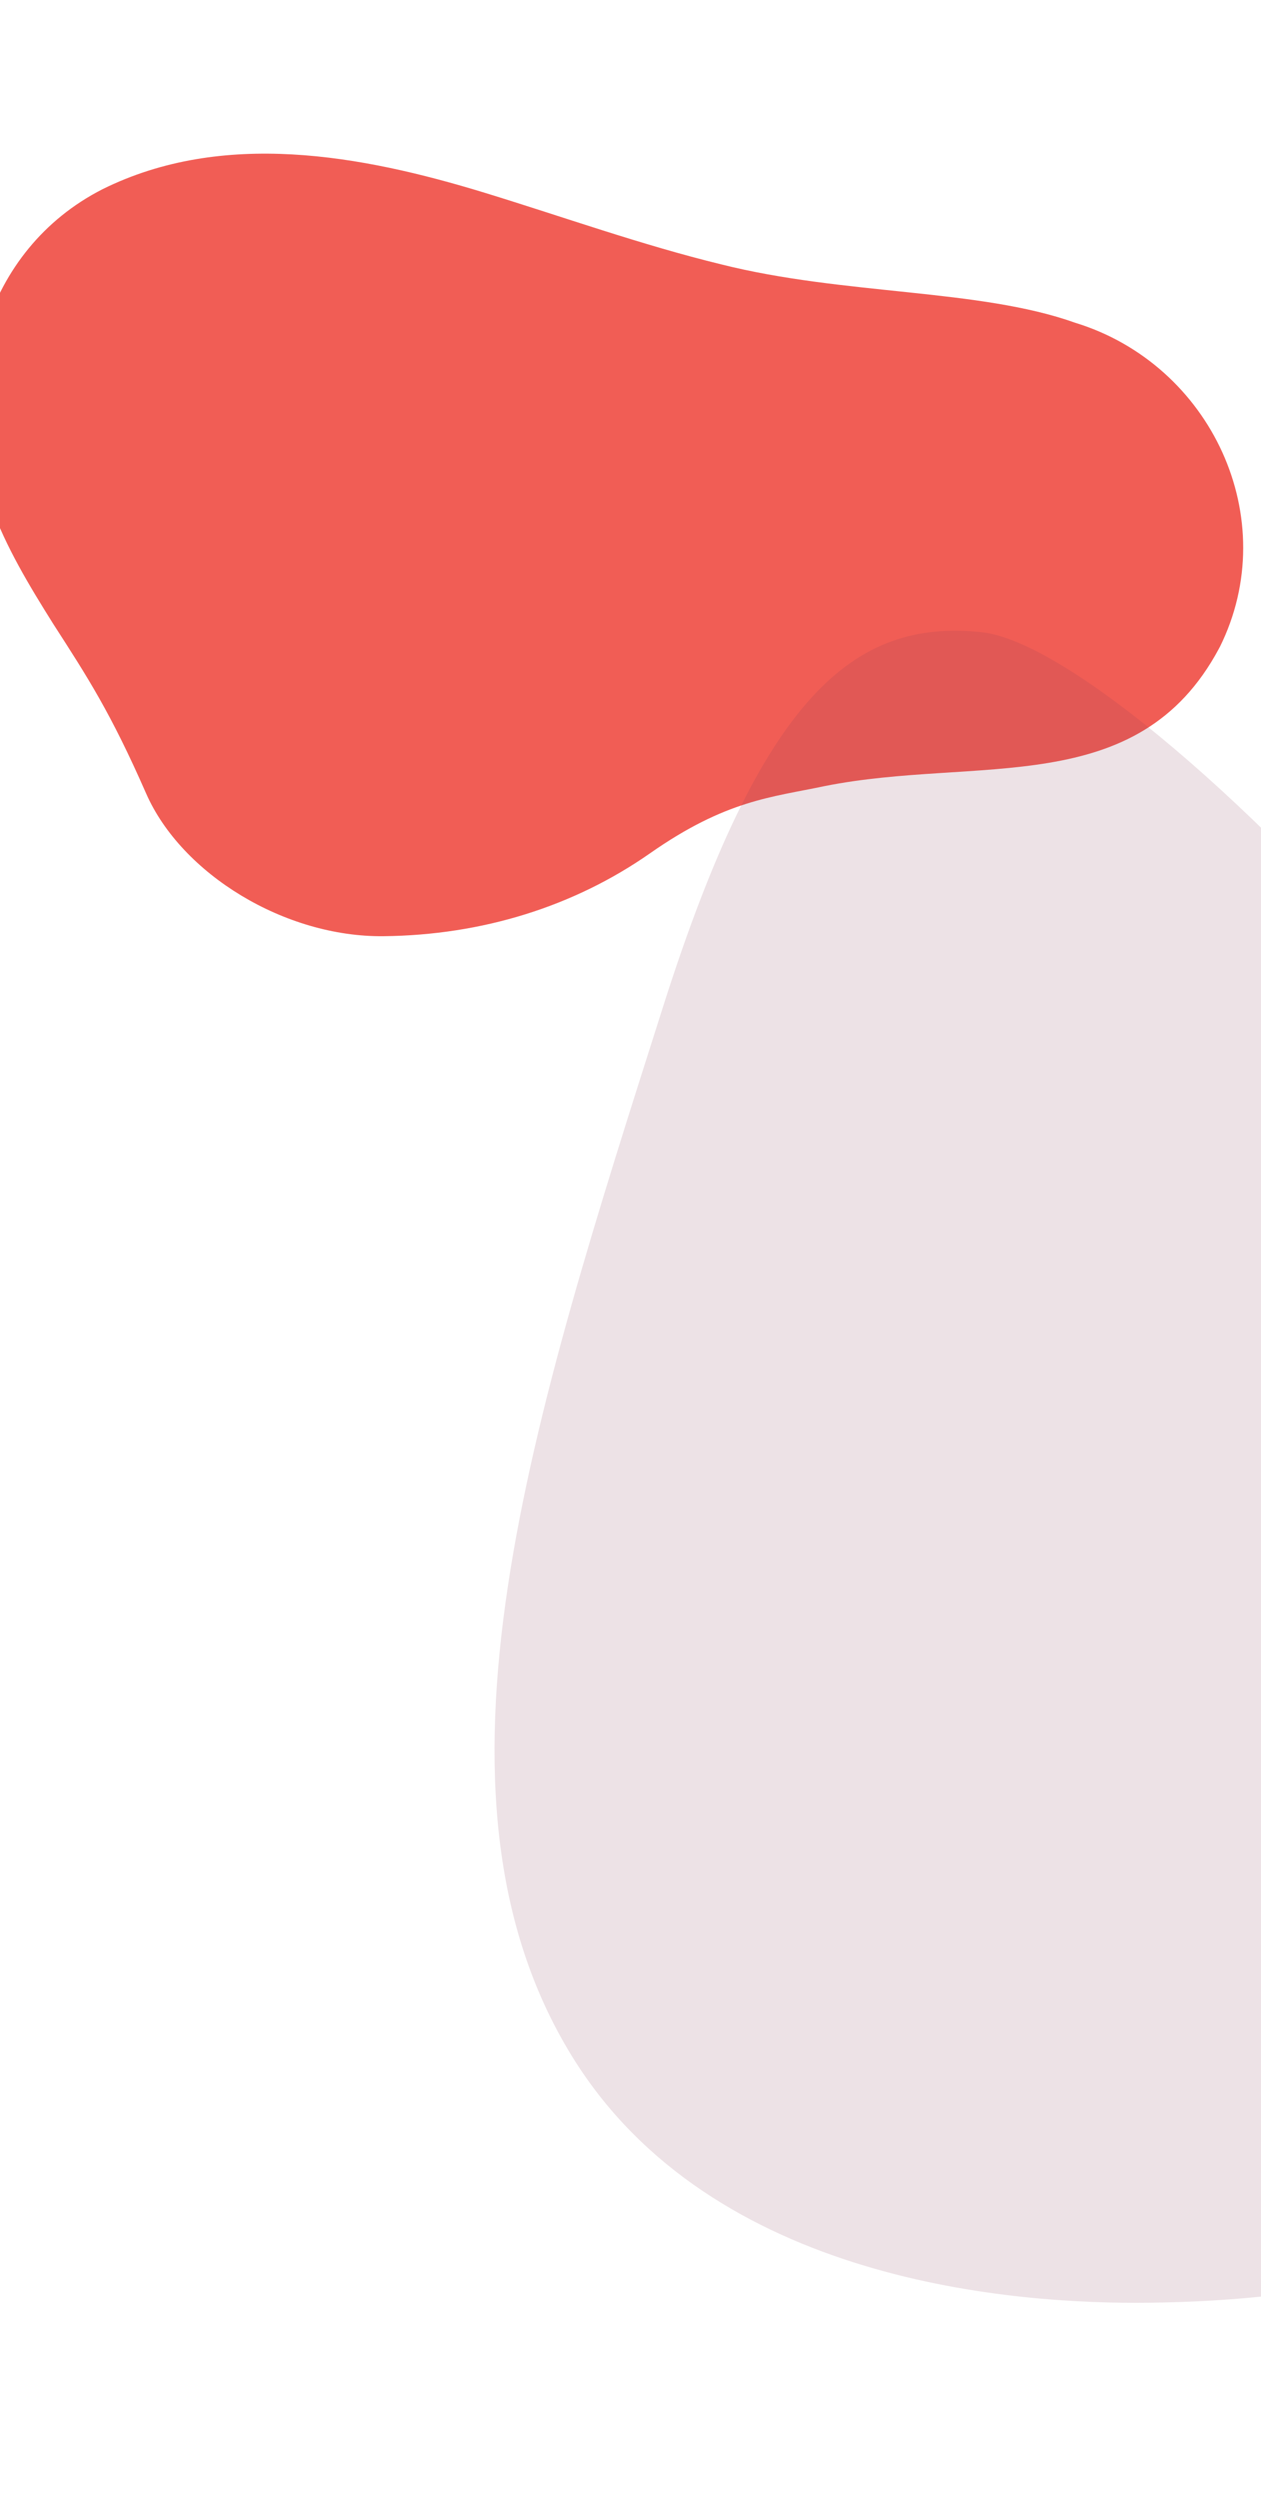
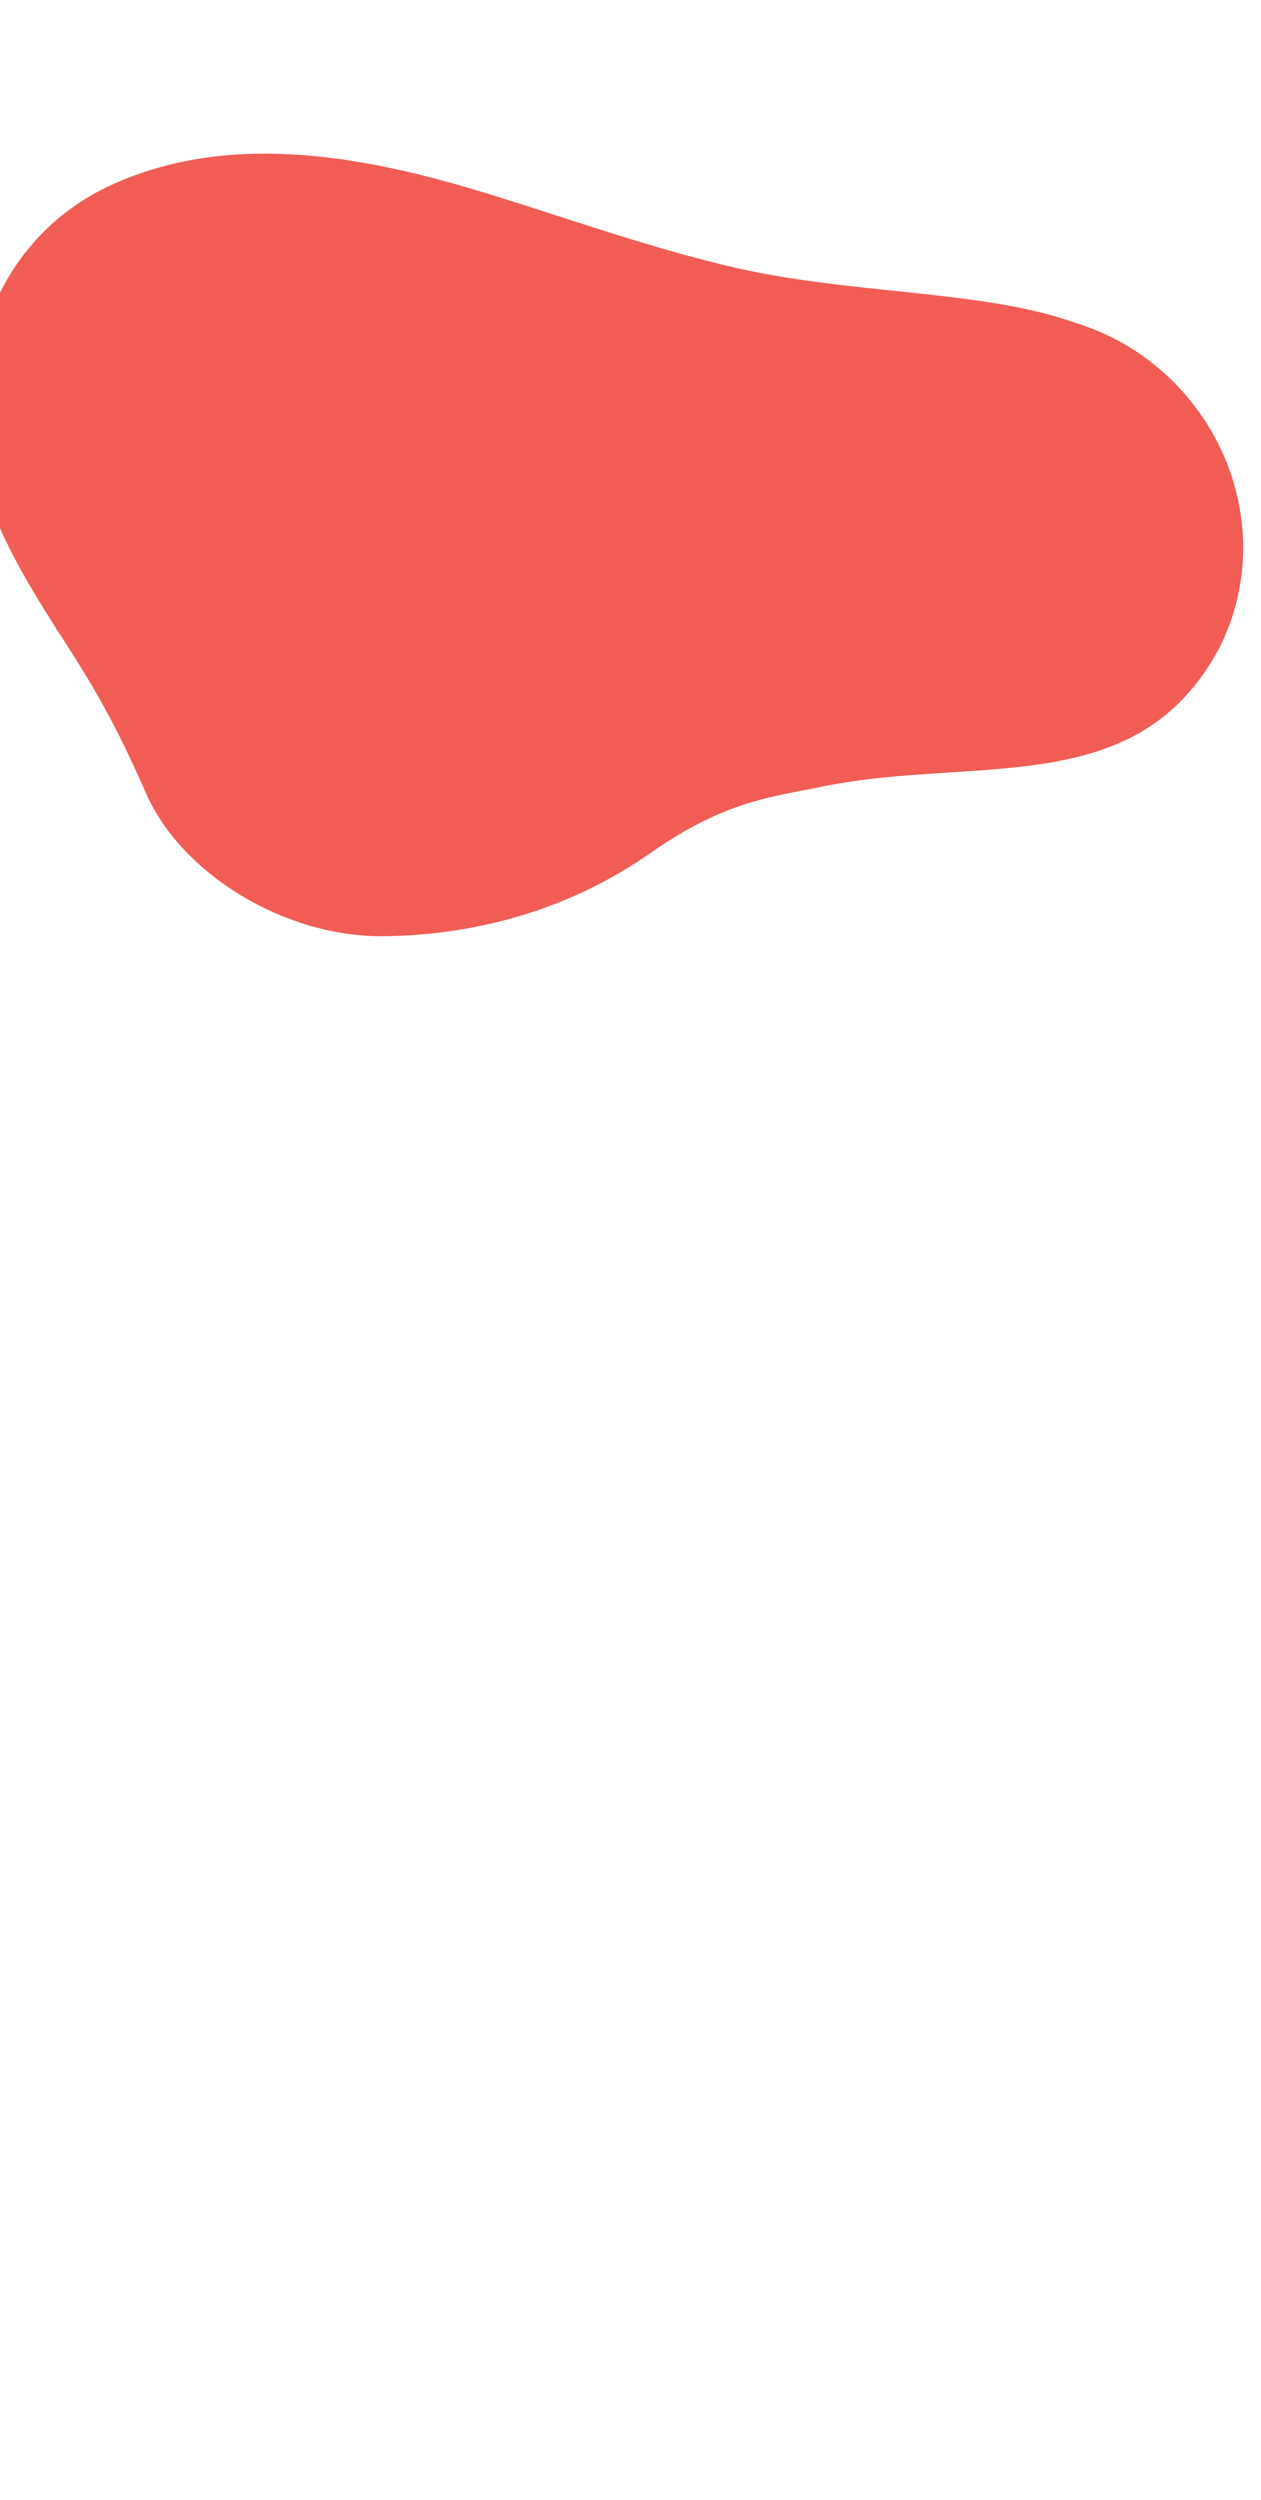
<svg xmlns="http://www.w3.org/2000/svg" width="1920" height="3806" viewBox="0 0 1920 3806" fill="none">
  <g filter="url(#filter0_d_7217_2808)">
    <path d="M1857.1 975.457C1954.5 779.524 1843.81 544.871 1637.27 481.472C1490.92 429.191 1285.55 439.658 1098.02 392.486C977.017 363.006 857.438 320.13 737.824 283.438C549.394 225.801 339.207 187.338 156.137 278.043C-25.606 370.752 -79.313 587.054 -13.91 759.241C9.098 823.206 44.662 881.806 81.019 939.815C133.97 1022.01 168.453 1074.99 222.484 1198C276.516 1321.01 434.027 1416.97 583.983 1415.35C733.938 1413.74 873.557 1370.39 989.8 1289.09C1106.04 1207.78 1174.7 1203.94 1255.34 1186.89C1488.13 1140.31 1732.24 1208.83 1856.02 977.377L1856.98 975.477L1857.1 975.457Z" fill="#F15D55" />
  </g>
-   <path opacity="0.15" d="M1494.28 962.485C1750.35 989.401 2672.03 1958.2 2743.38 2597.01C2840.97 3470.75 1954.84 3503.17 1751.35 3505.82C1547.91 3508.63 1084.13 3476.85 870.914 3130.61C624.123 2729.95 810.889 2157.34 1010.1 1531.11C1160.1 1059.6 1299.68 942.029 1494.28 962.485Z" fill="#8A3E5C" />
  <defs>
    <filter id="filter0_d_7217_2808" x="-60.664" y="213.938" width="1973.55" height="1231.43" filterUnits="userSpaceOnUse" color-interpolation-filters="sRGB">
      <feFlood flood-opacity="0" result="BackgroundImageFix" />
      <feColorMatrix in="SourceAlpha" type="matrix" values="0 0 0 0 0 0 0 0 0 0 0 0 0 0 0 0 0 0 127 0" result="hardAlpha" />
      <feOffset dy="10" />
      <feGaussianBlur stdDeviation="10" />
      <feComposite in2="hardAlpha" operator="out" />
      <feColorMatrix type="matrix" values="0 0 0 0 0 0 0 0 0 0 0 0 0 0 0 0 0 0 0.25 0" />
      <feBlend mode="normal" in2="BackgroundImageFix" result="effect1_dropShadow_7217_2808" />
      <feBlend mode="normal" in="SourceGraphic" in2="effect1_dropShadow_7217_2808" result="shape" />
    </filter>
  </defs>
</svg>